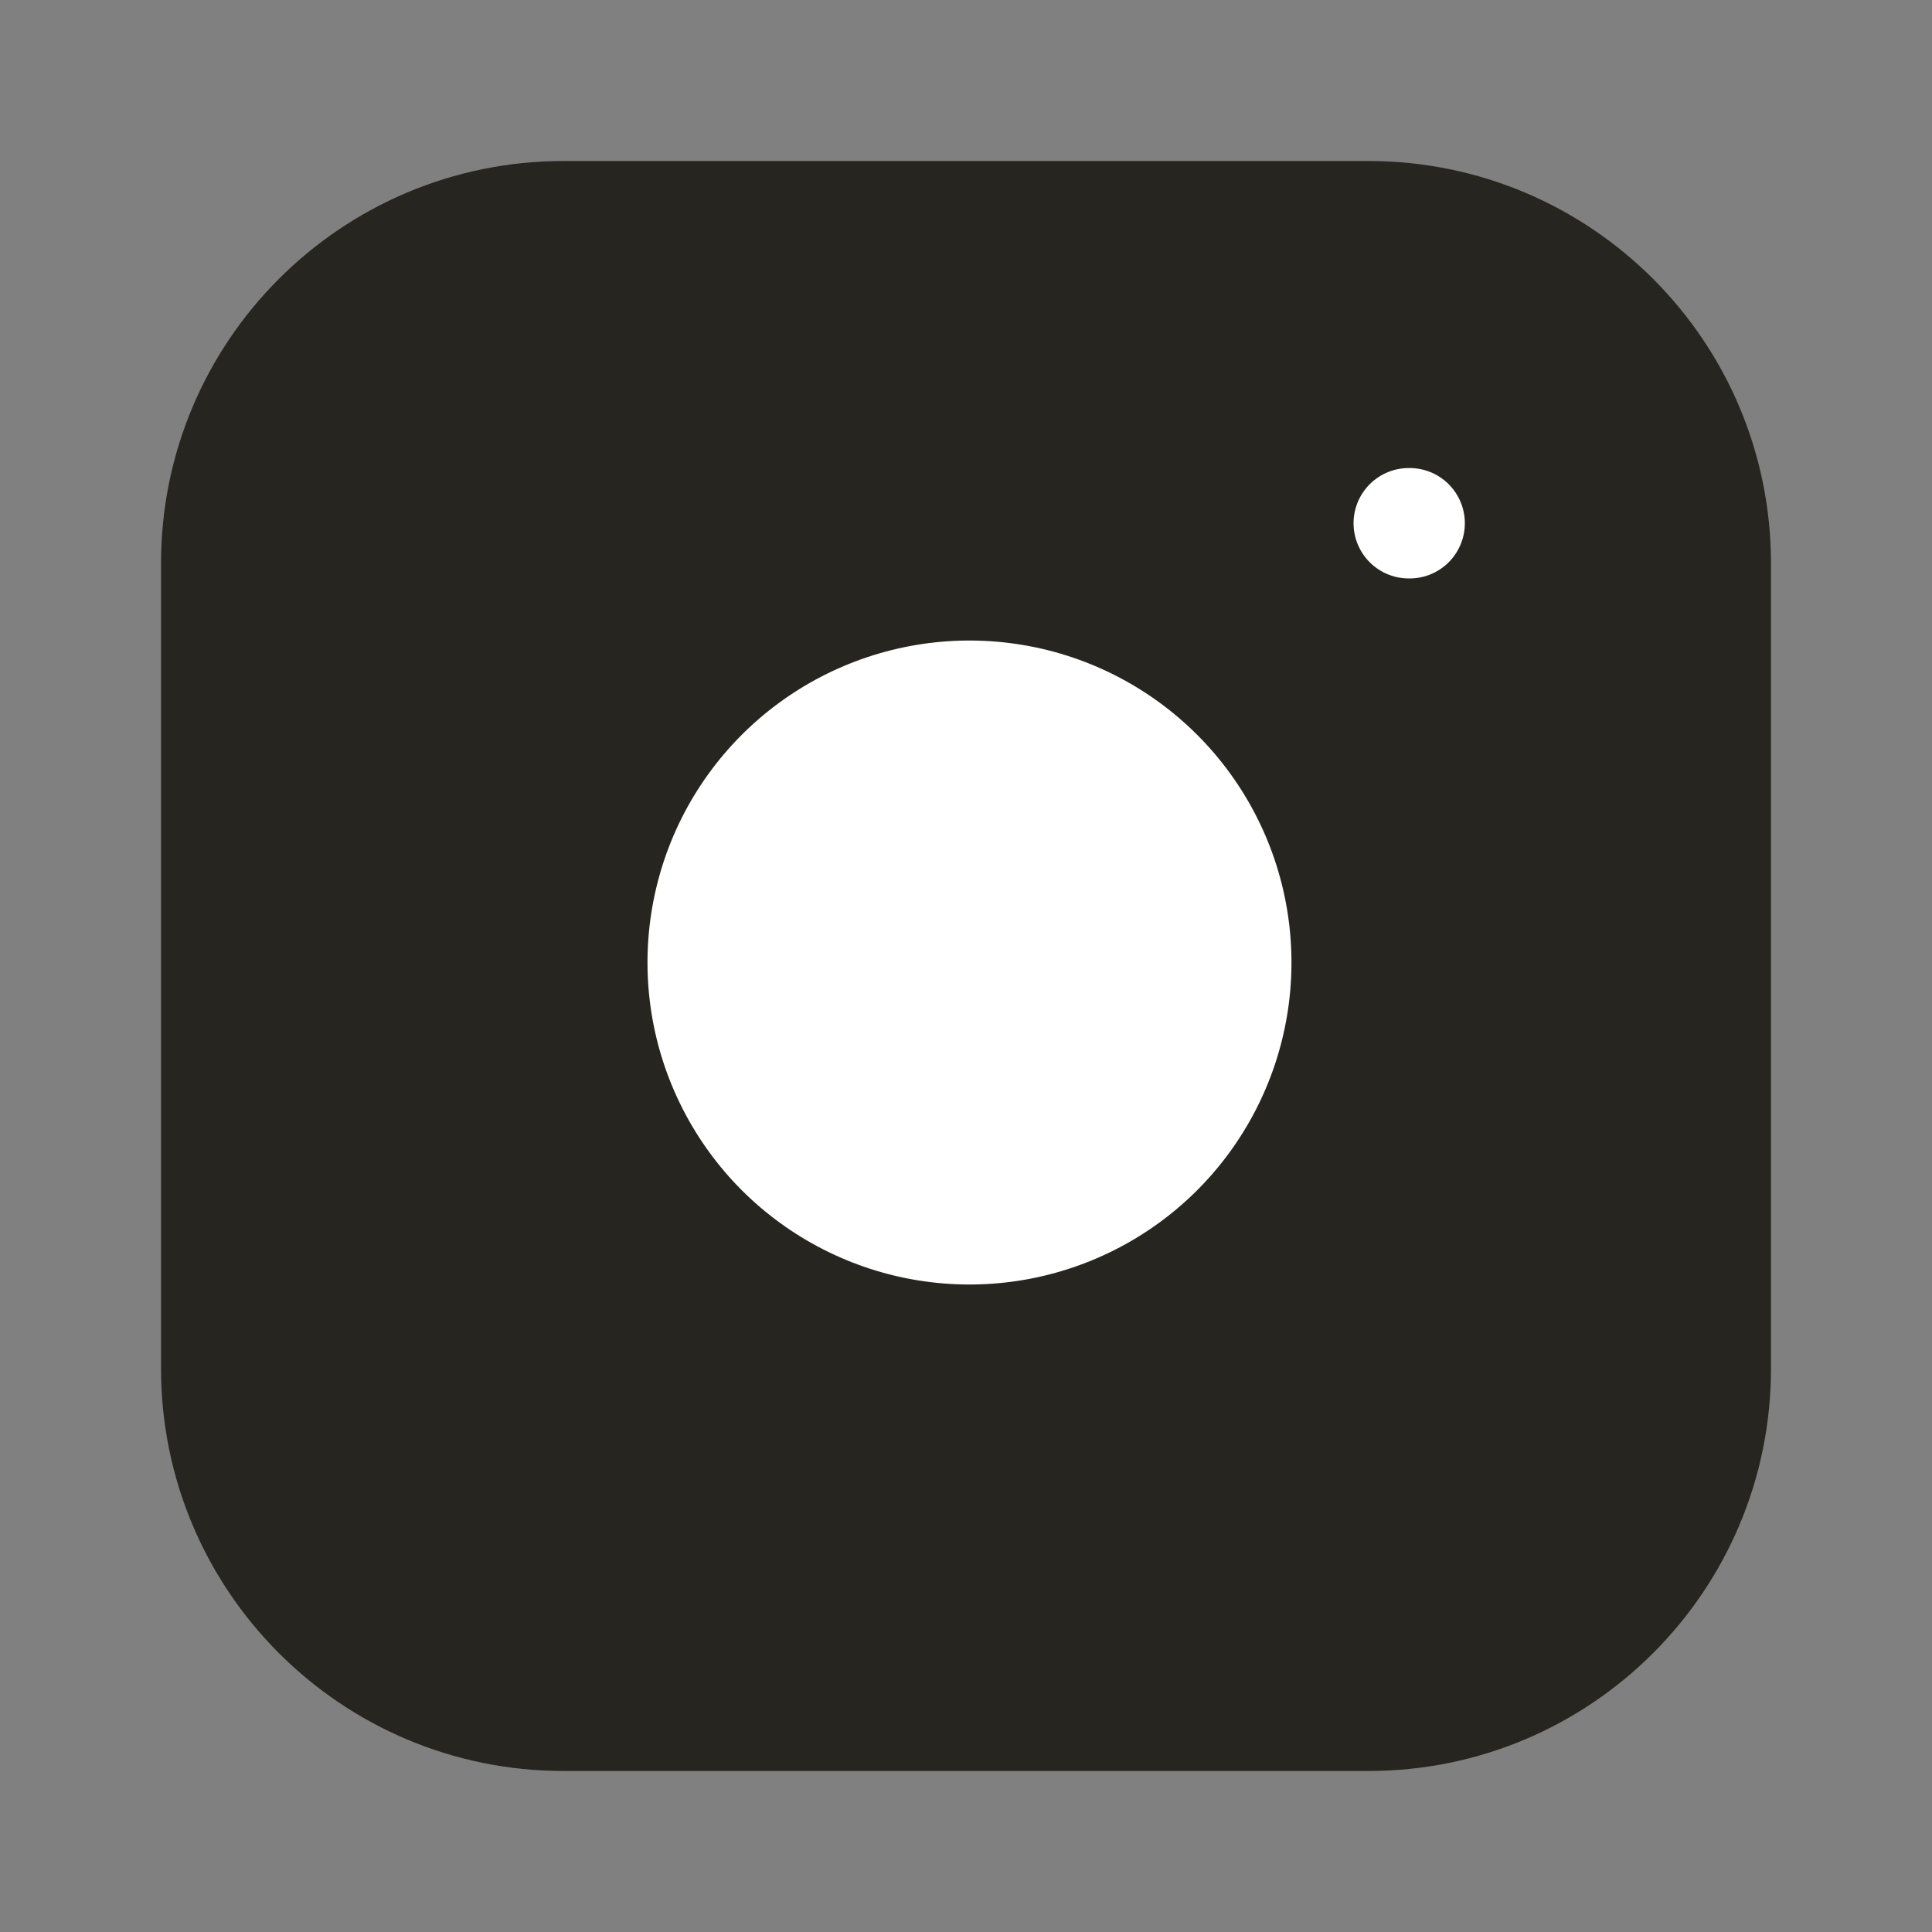
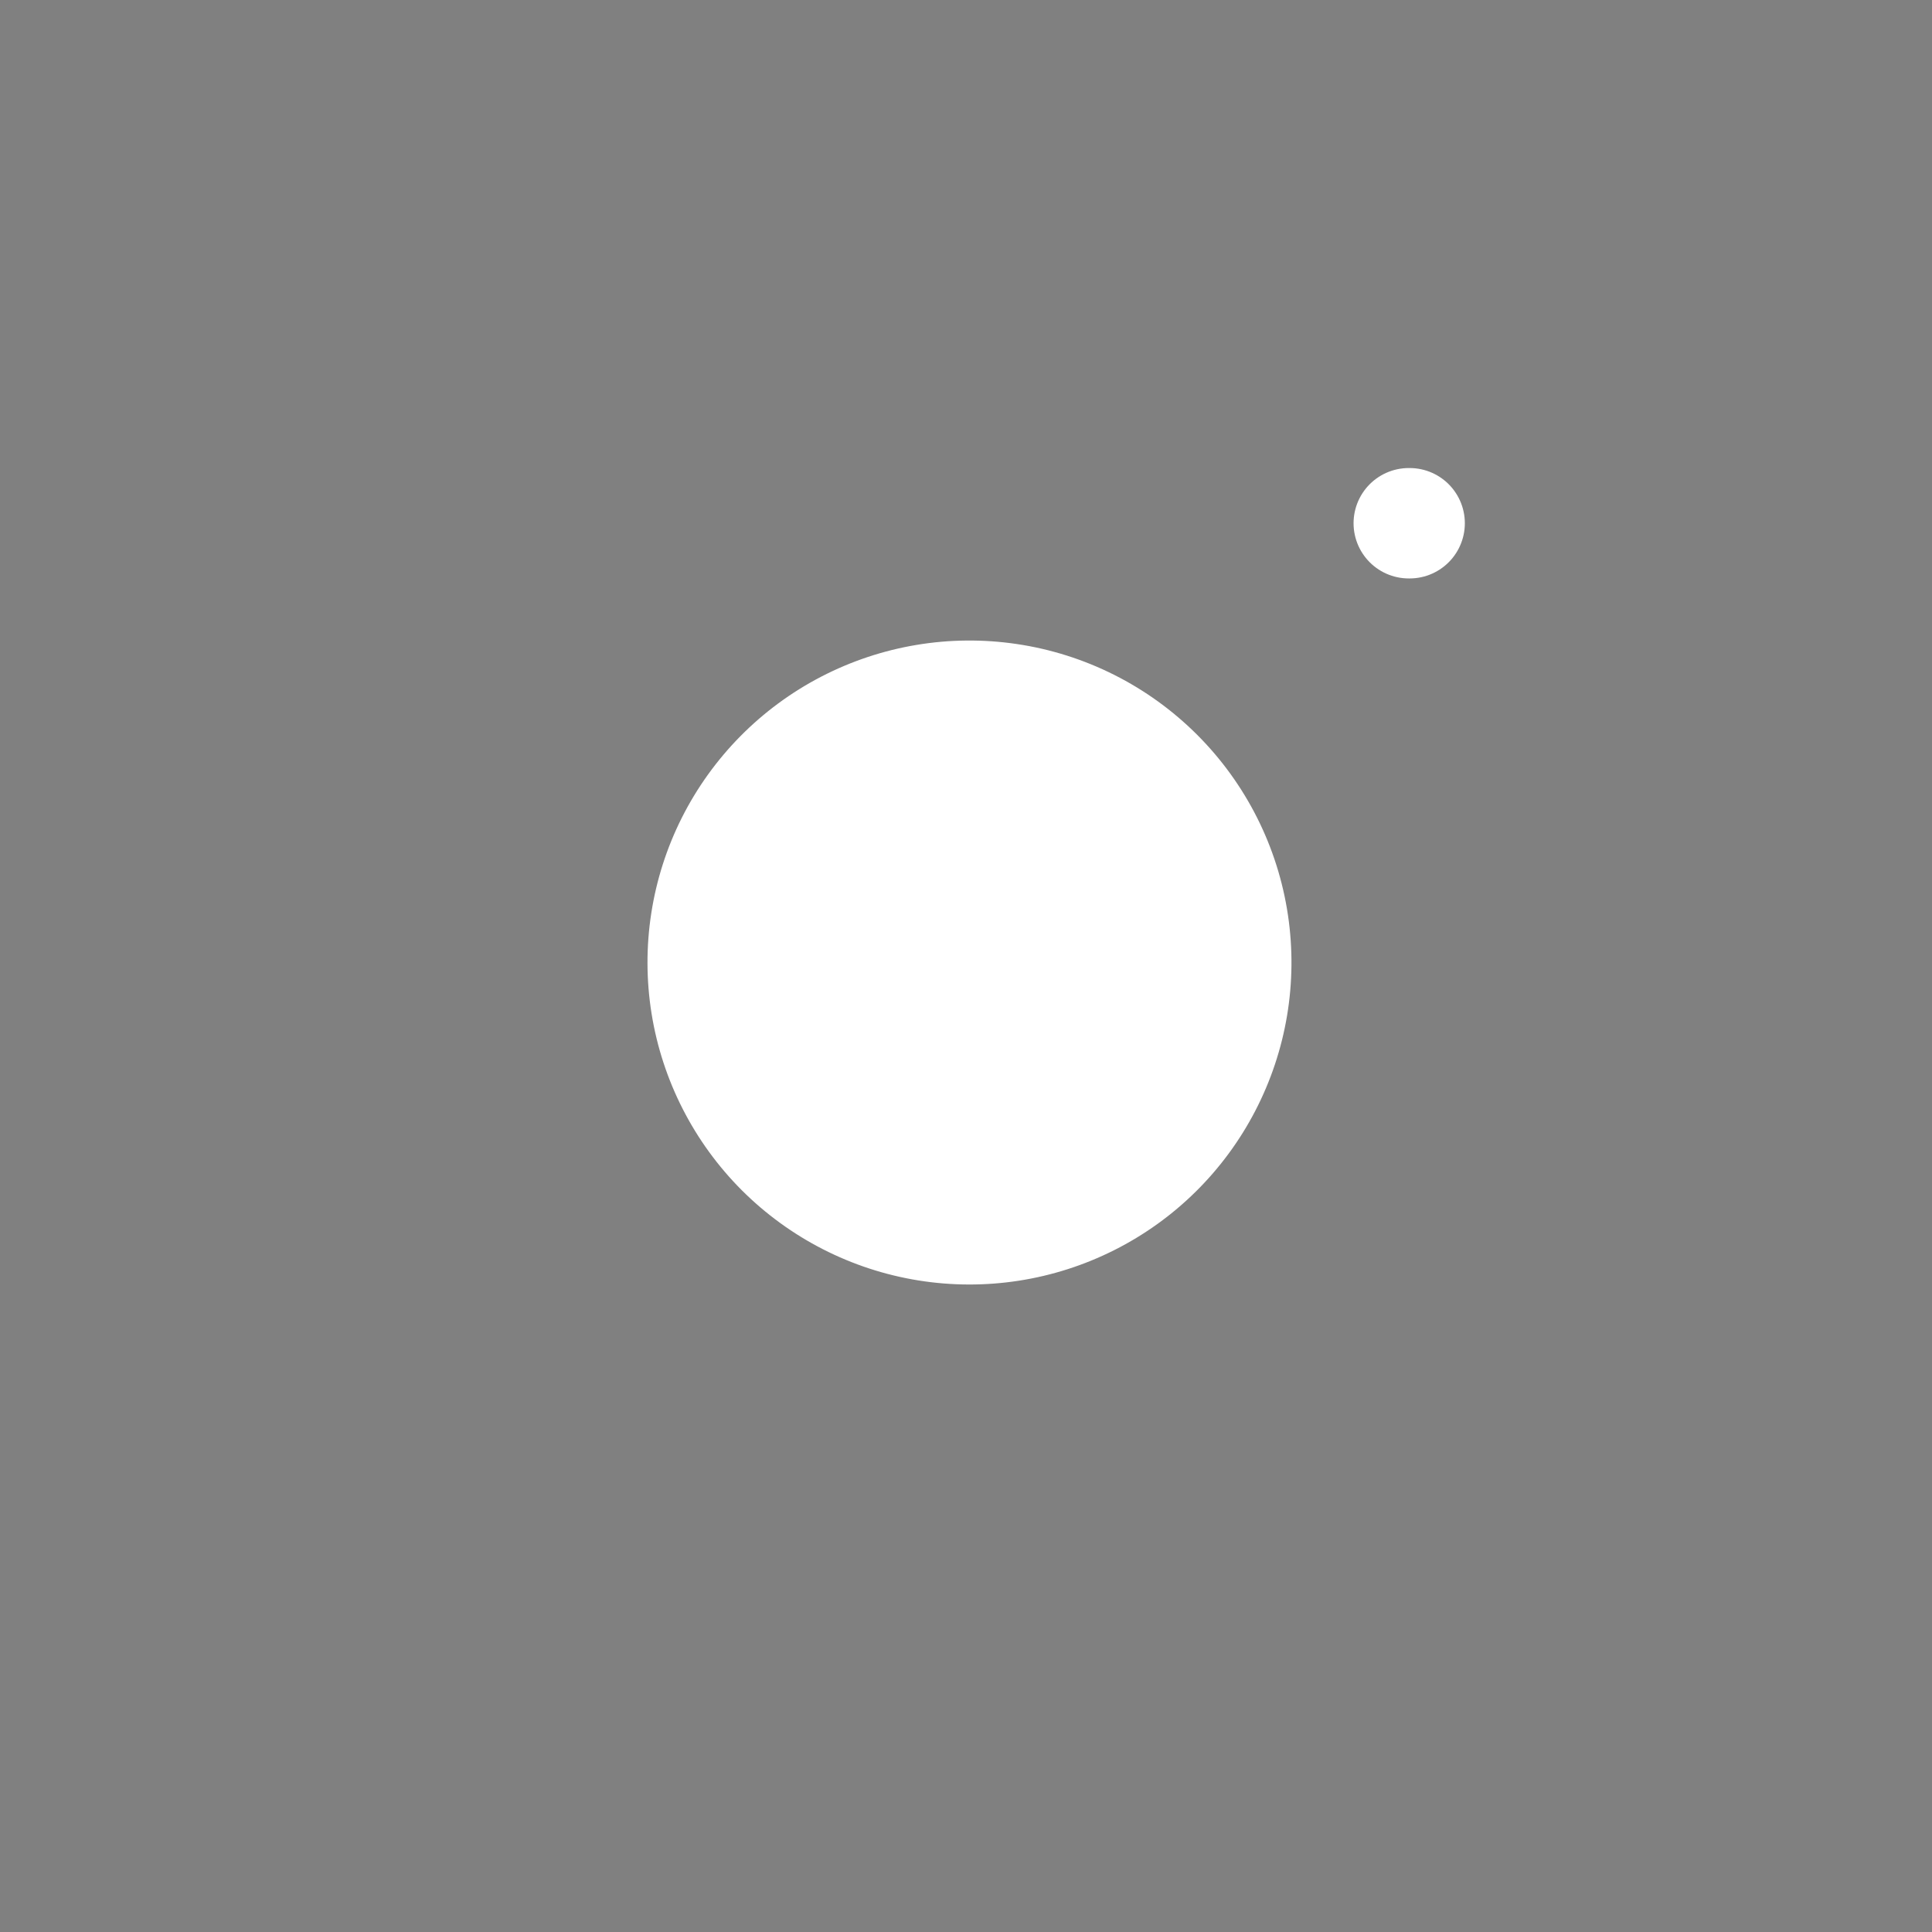
<svg xmlns="http://www.w3.org/2000/svg" width="35" height="35" viewBox="0 0 35 35" fill="none">
  <rect x="0" y="0" width="35" height="35" fill="#808080" stroke="none" />
-   <path d="M24.792 2.917H10.208C6.181 2.917 2.917 6.181 2.917 10.208V24.792C2.917 28.819 6.181 32.083 10.208 32.083H24.792C28.819 32.083 32.083 28.819 32.083 24.792V10.208C32.083 6.181 28.819 2.917 24.792 2.917Z" fill="#27251F" />
  <path d="M23.333 16.581C23.513 17.795 23.306 19.034 22.741 20.123C22.176 21.213 21.282 22.096 20.186 22.647C19.09 23.199 17.848 23.391 16.636 23.196C15.425 23.001 14.306 22.429 13.438 21.562C12.571 20.694 11.999 19.575 11.804 18.364C11.609 17.152 11.801 15.91 12.352 14.814C12.904 13.718 13.787 12.824 14.876 12.259C15.966 11.694 17.205 11.487 18.419 11.667C19.657 11.85 20.803 12.427 21.688 13.312C22.573 14.197 23.15 15.343 23.333 16.581Z" fill="white" />
  <path d="M25.521 9.479H25.537" stroke="white" stroke-width="2" stroke-linecap="round" stroke-linejoin="round" />
</svg>